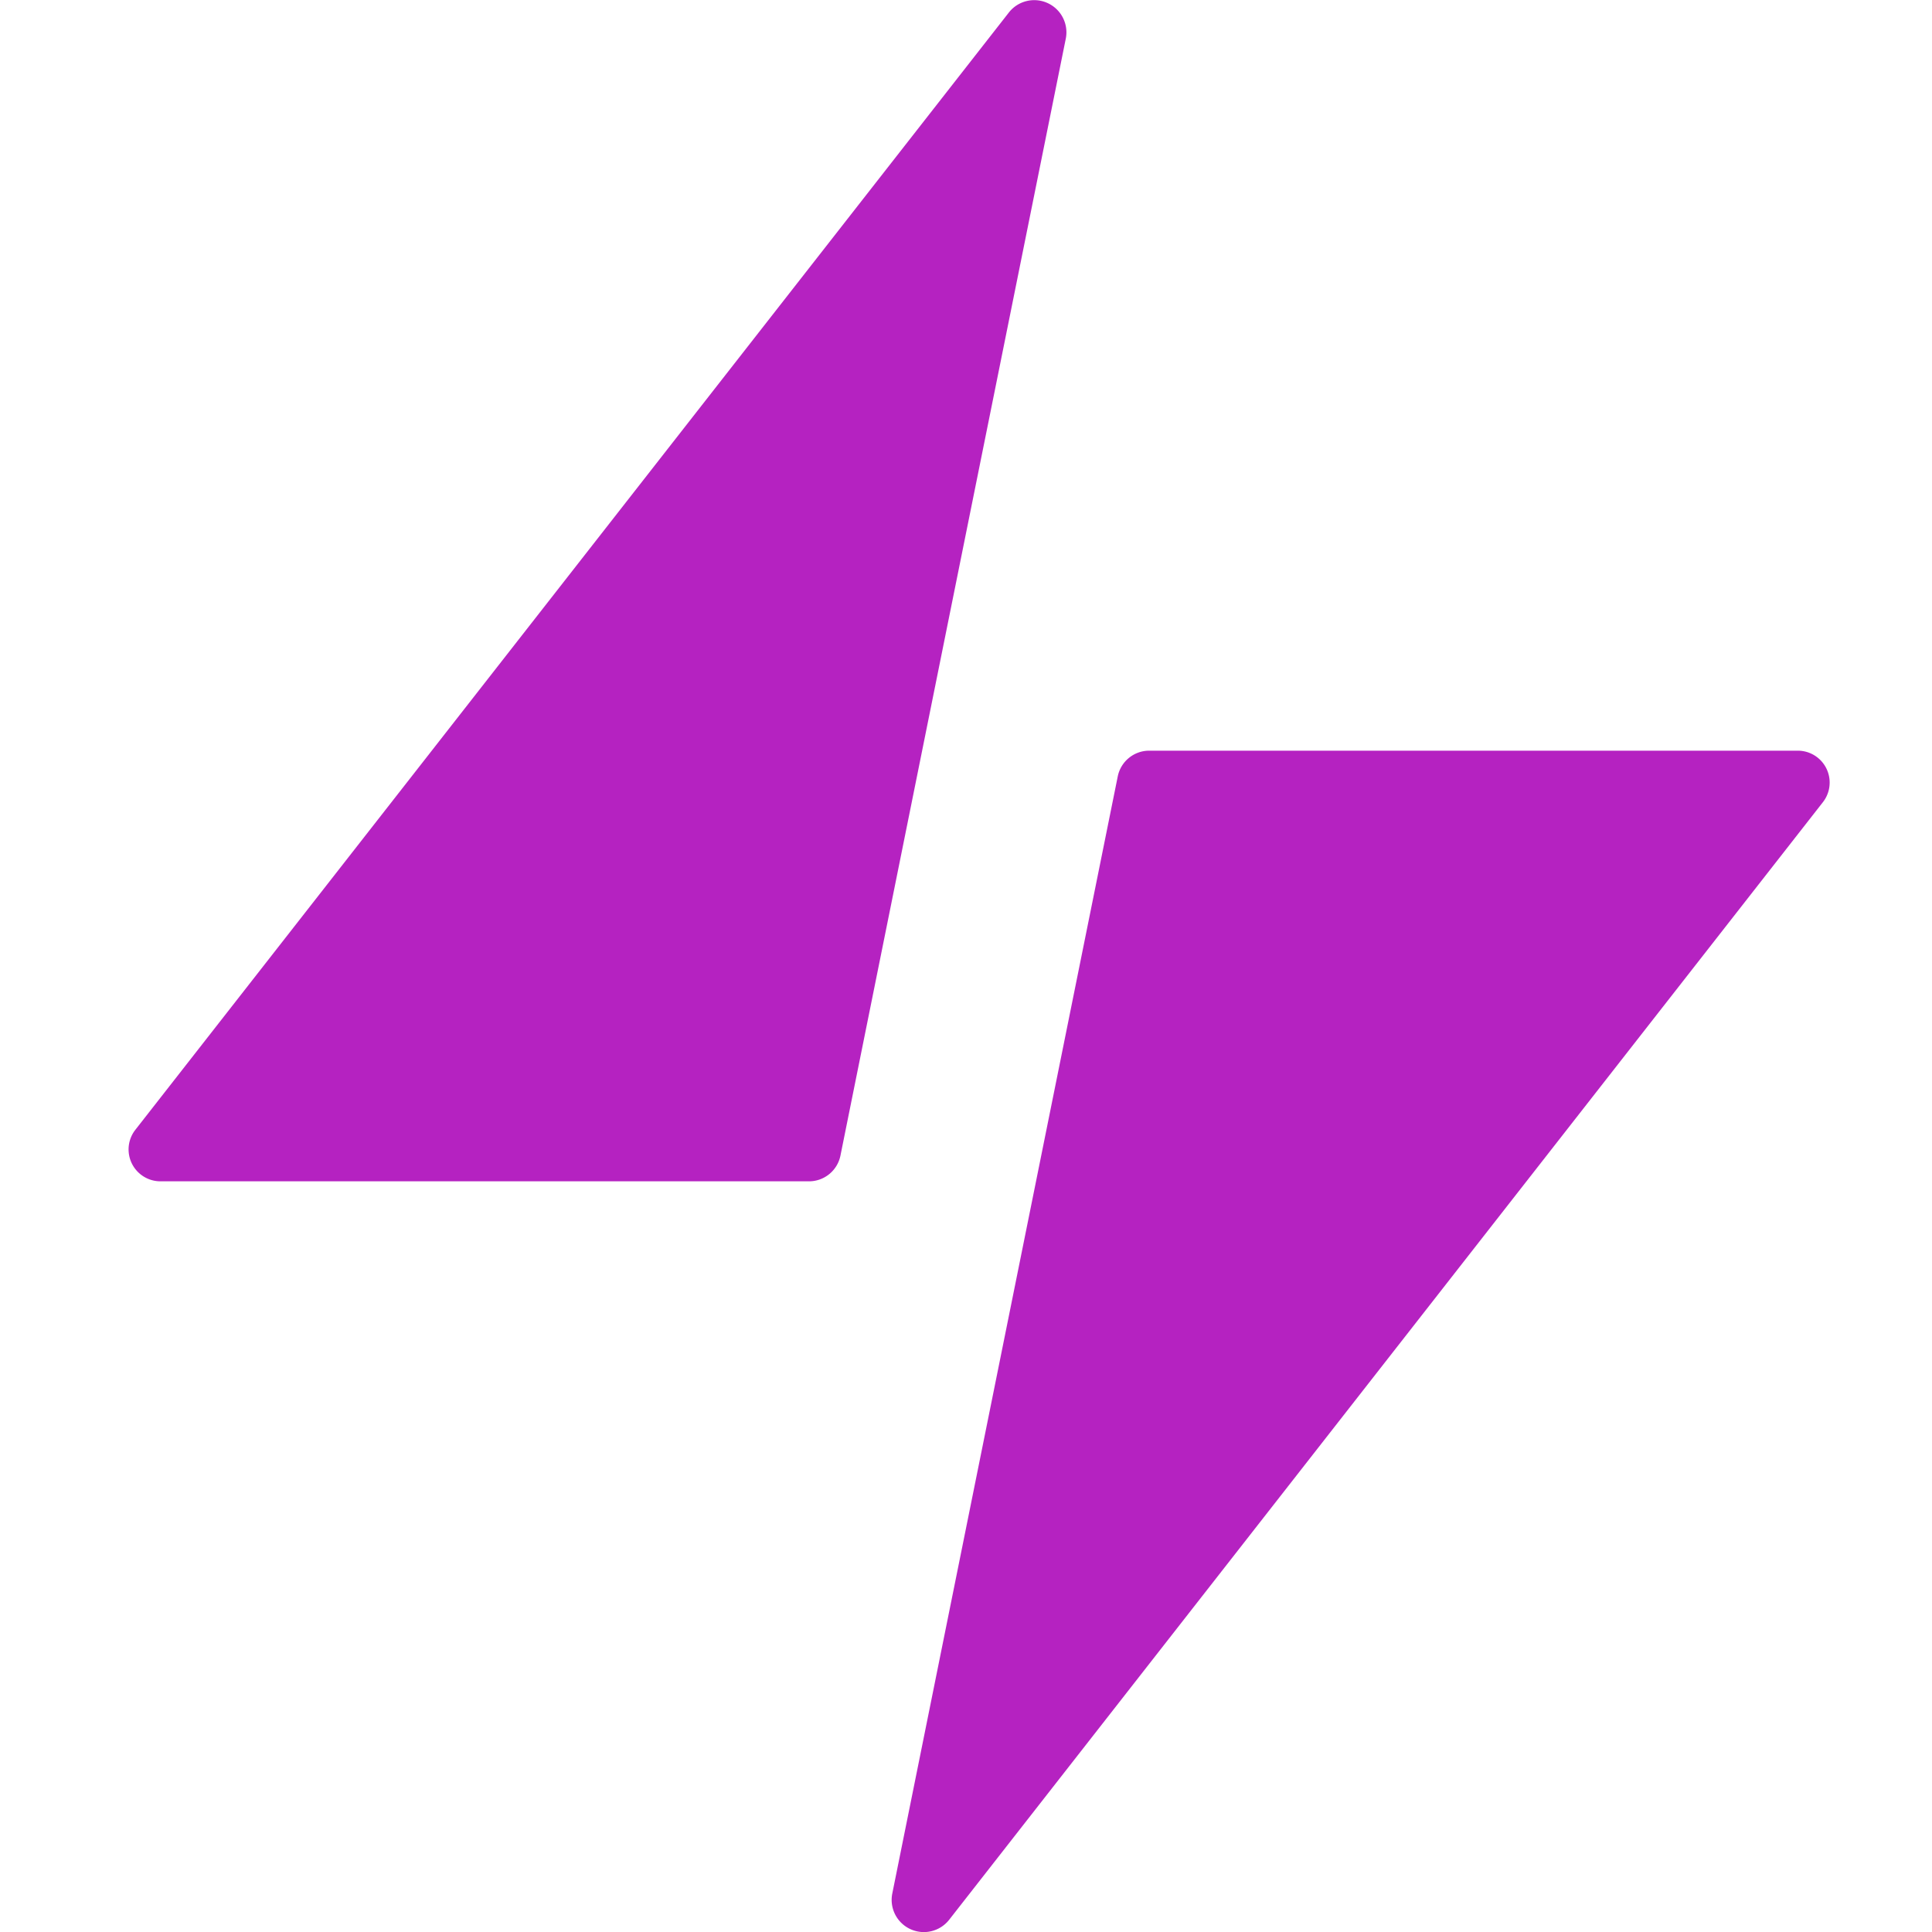
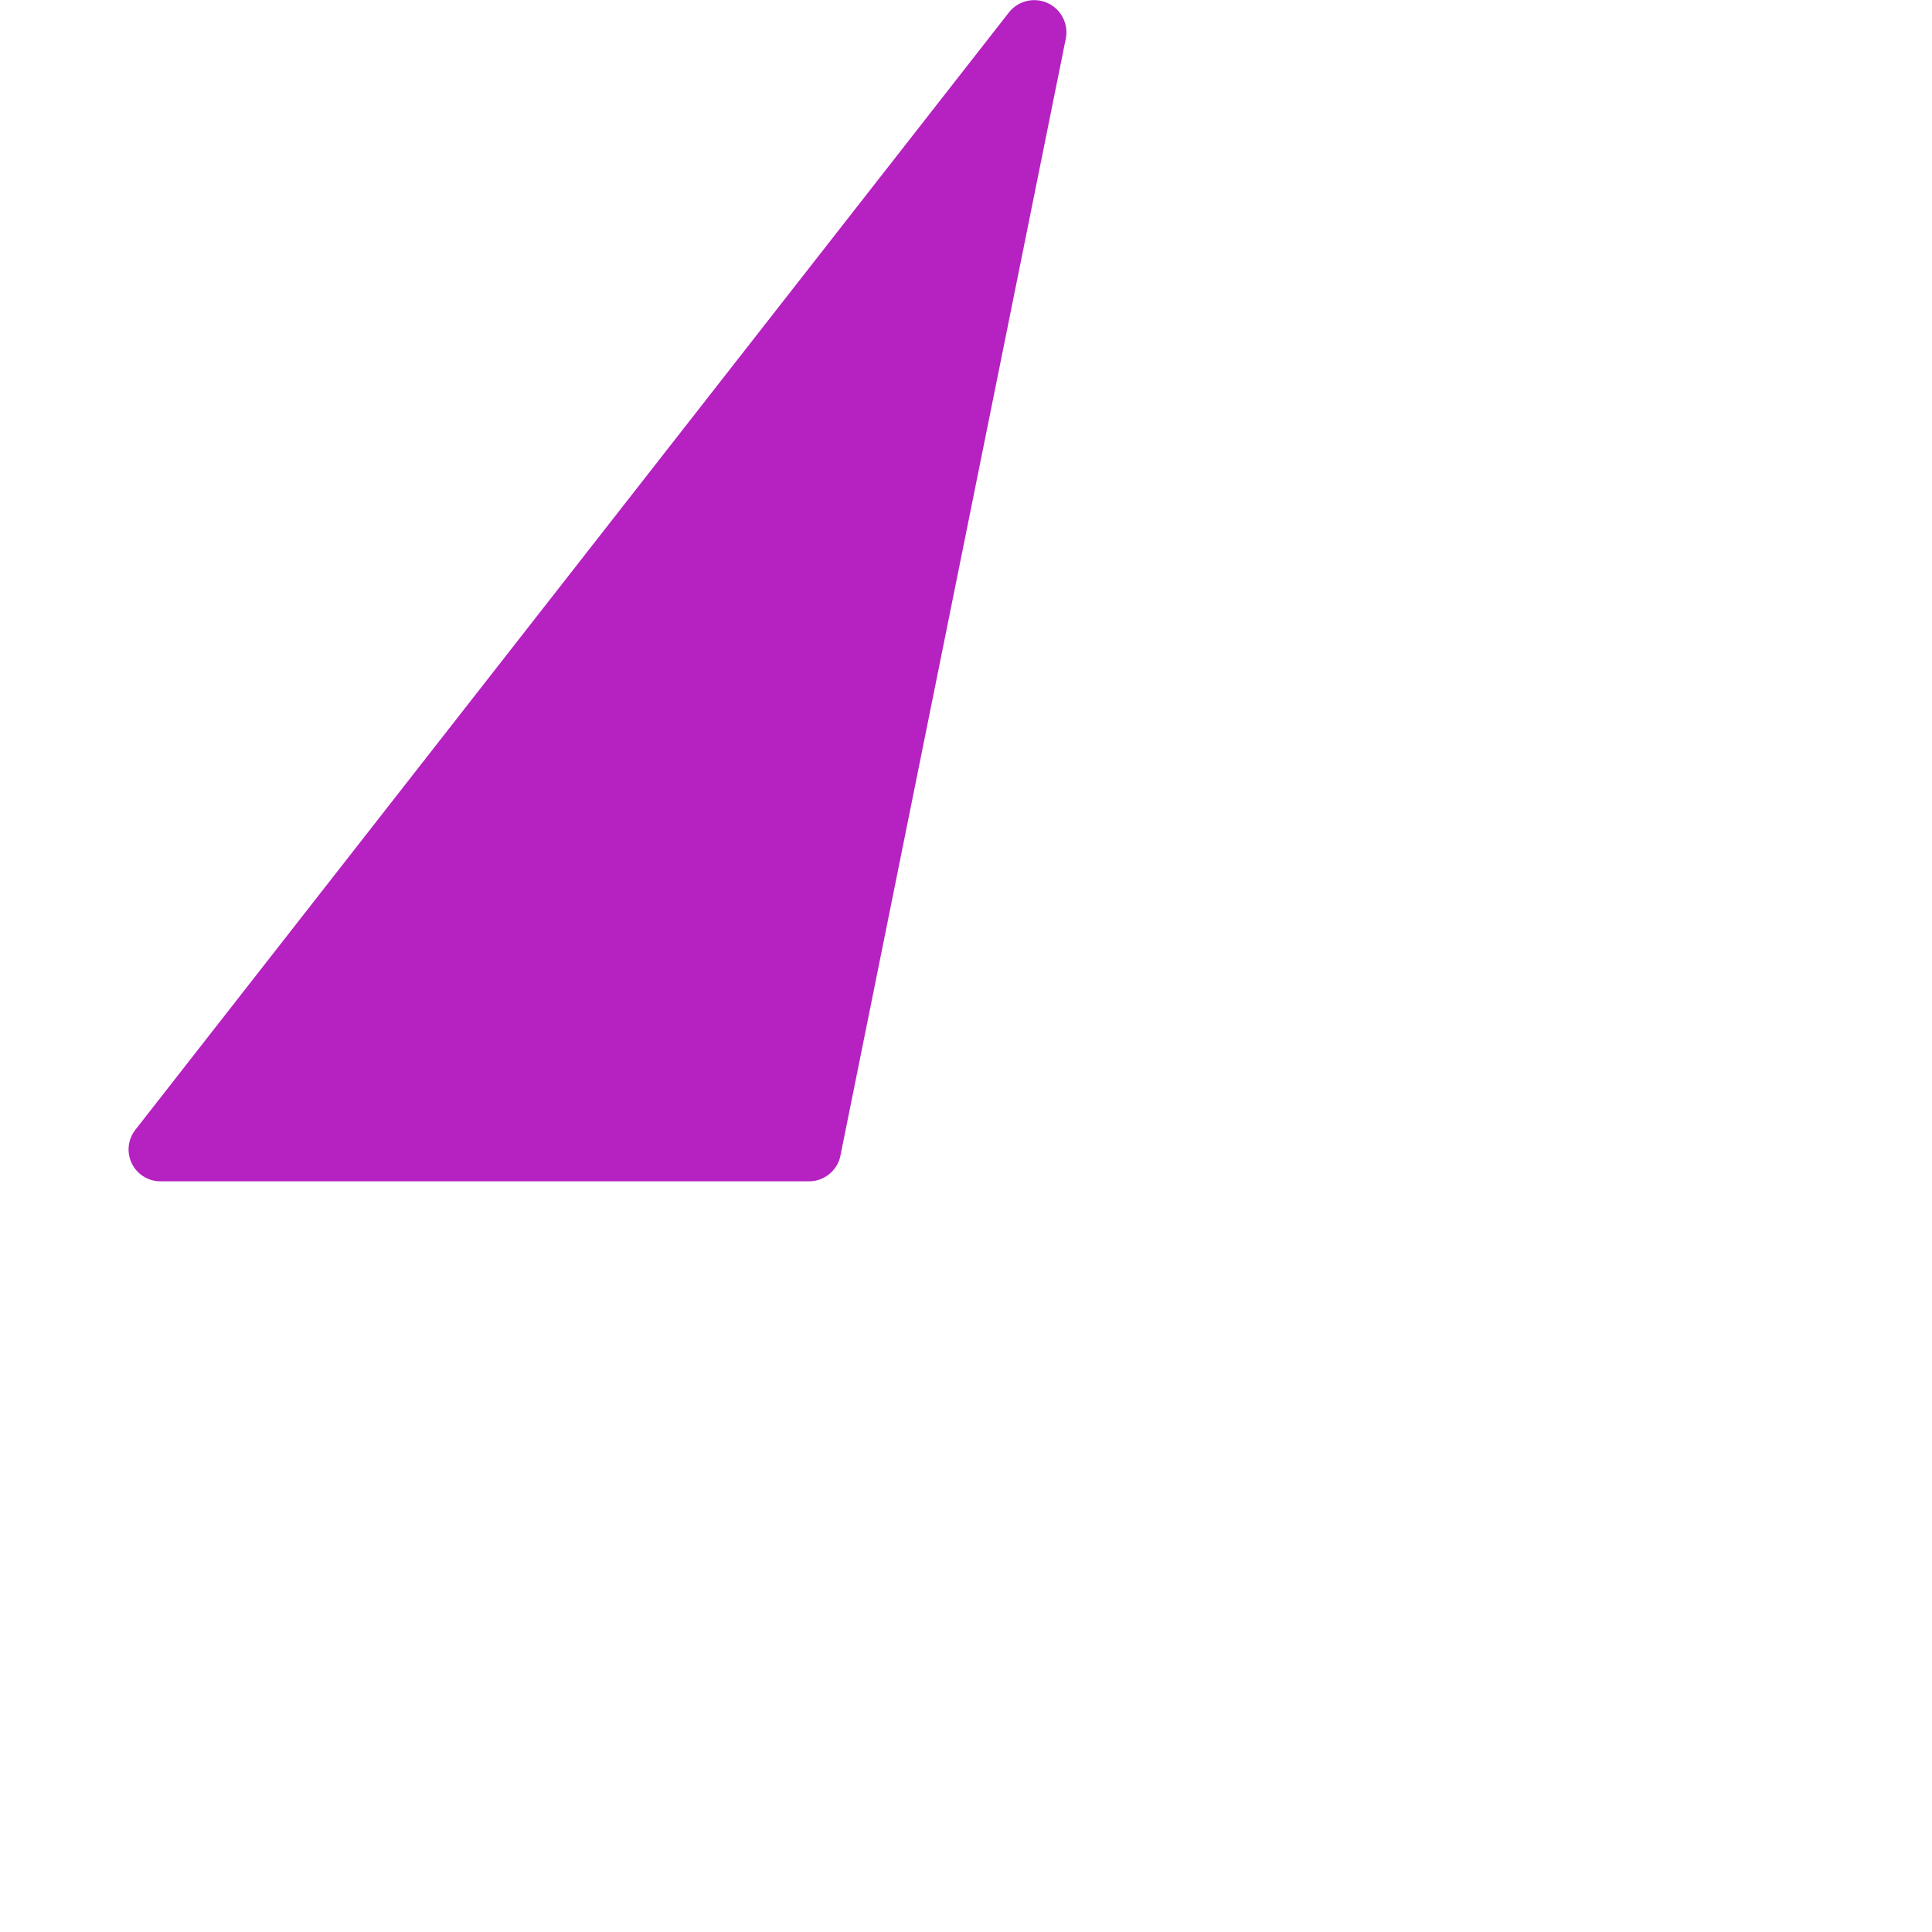
<svg xmlns="http://www.w3.org/2000/svg" width="44.172" height="44.172" viewBox="0 0 44.172 44.172" fill="none">
  <path d="M20.129.286.156,25.833a.729.729,0,0,0,.582,1.176H15.556a.734.734,0,0,0,.722-.586L21.432.876A.736.736,0,0,0,20.129.286Z" transform="translate(2.937  0)" fill="#b522c1" />
-   <path d="M21.706,46.775,41.679,21.228a.729.729,0,0,0-.582-1.176H26.278a.734.734,0,0,0-.722.586L20.4,46.185A.736.736,0,0,0,21.706,46.775Z" transform="translate(0 -2.889)" fill="#b522c1" />
</svg>